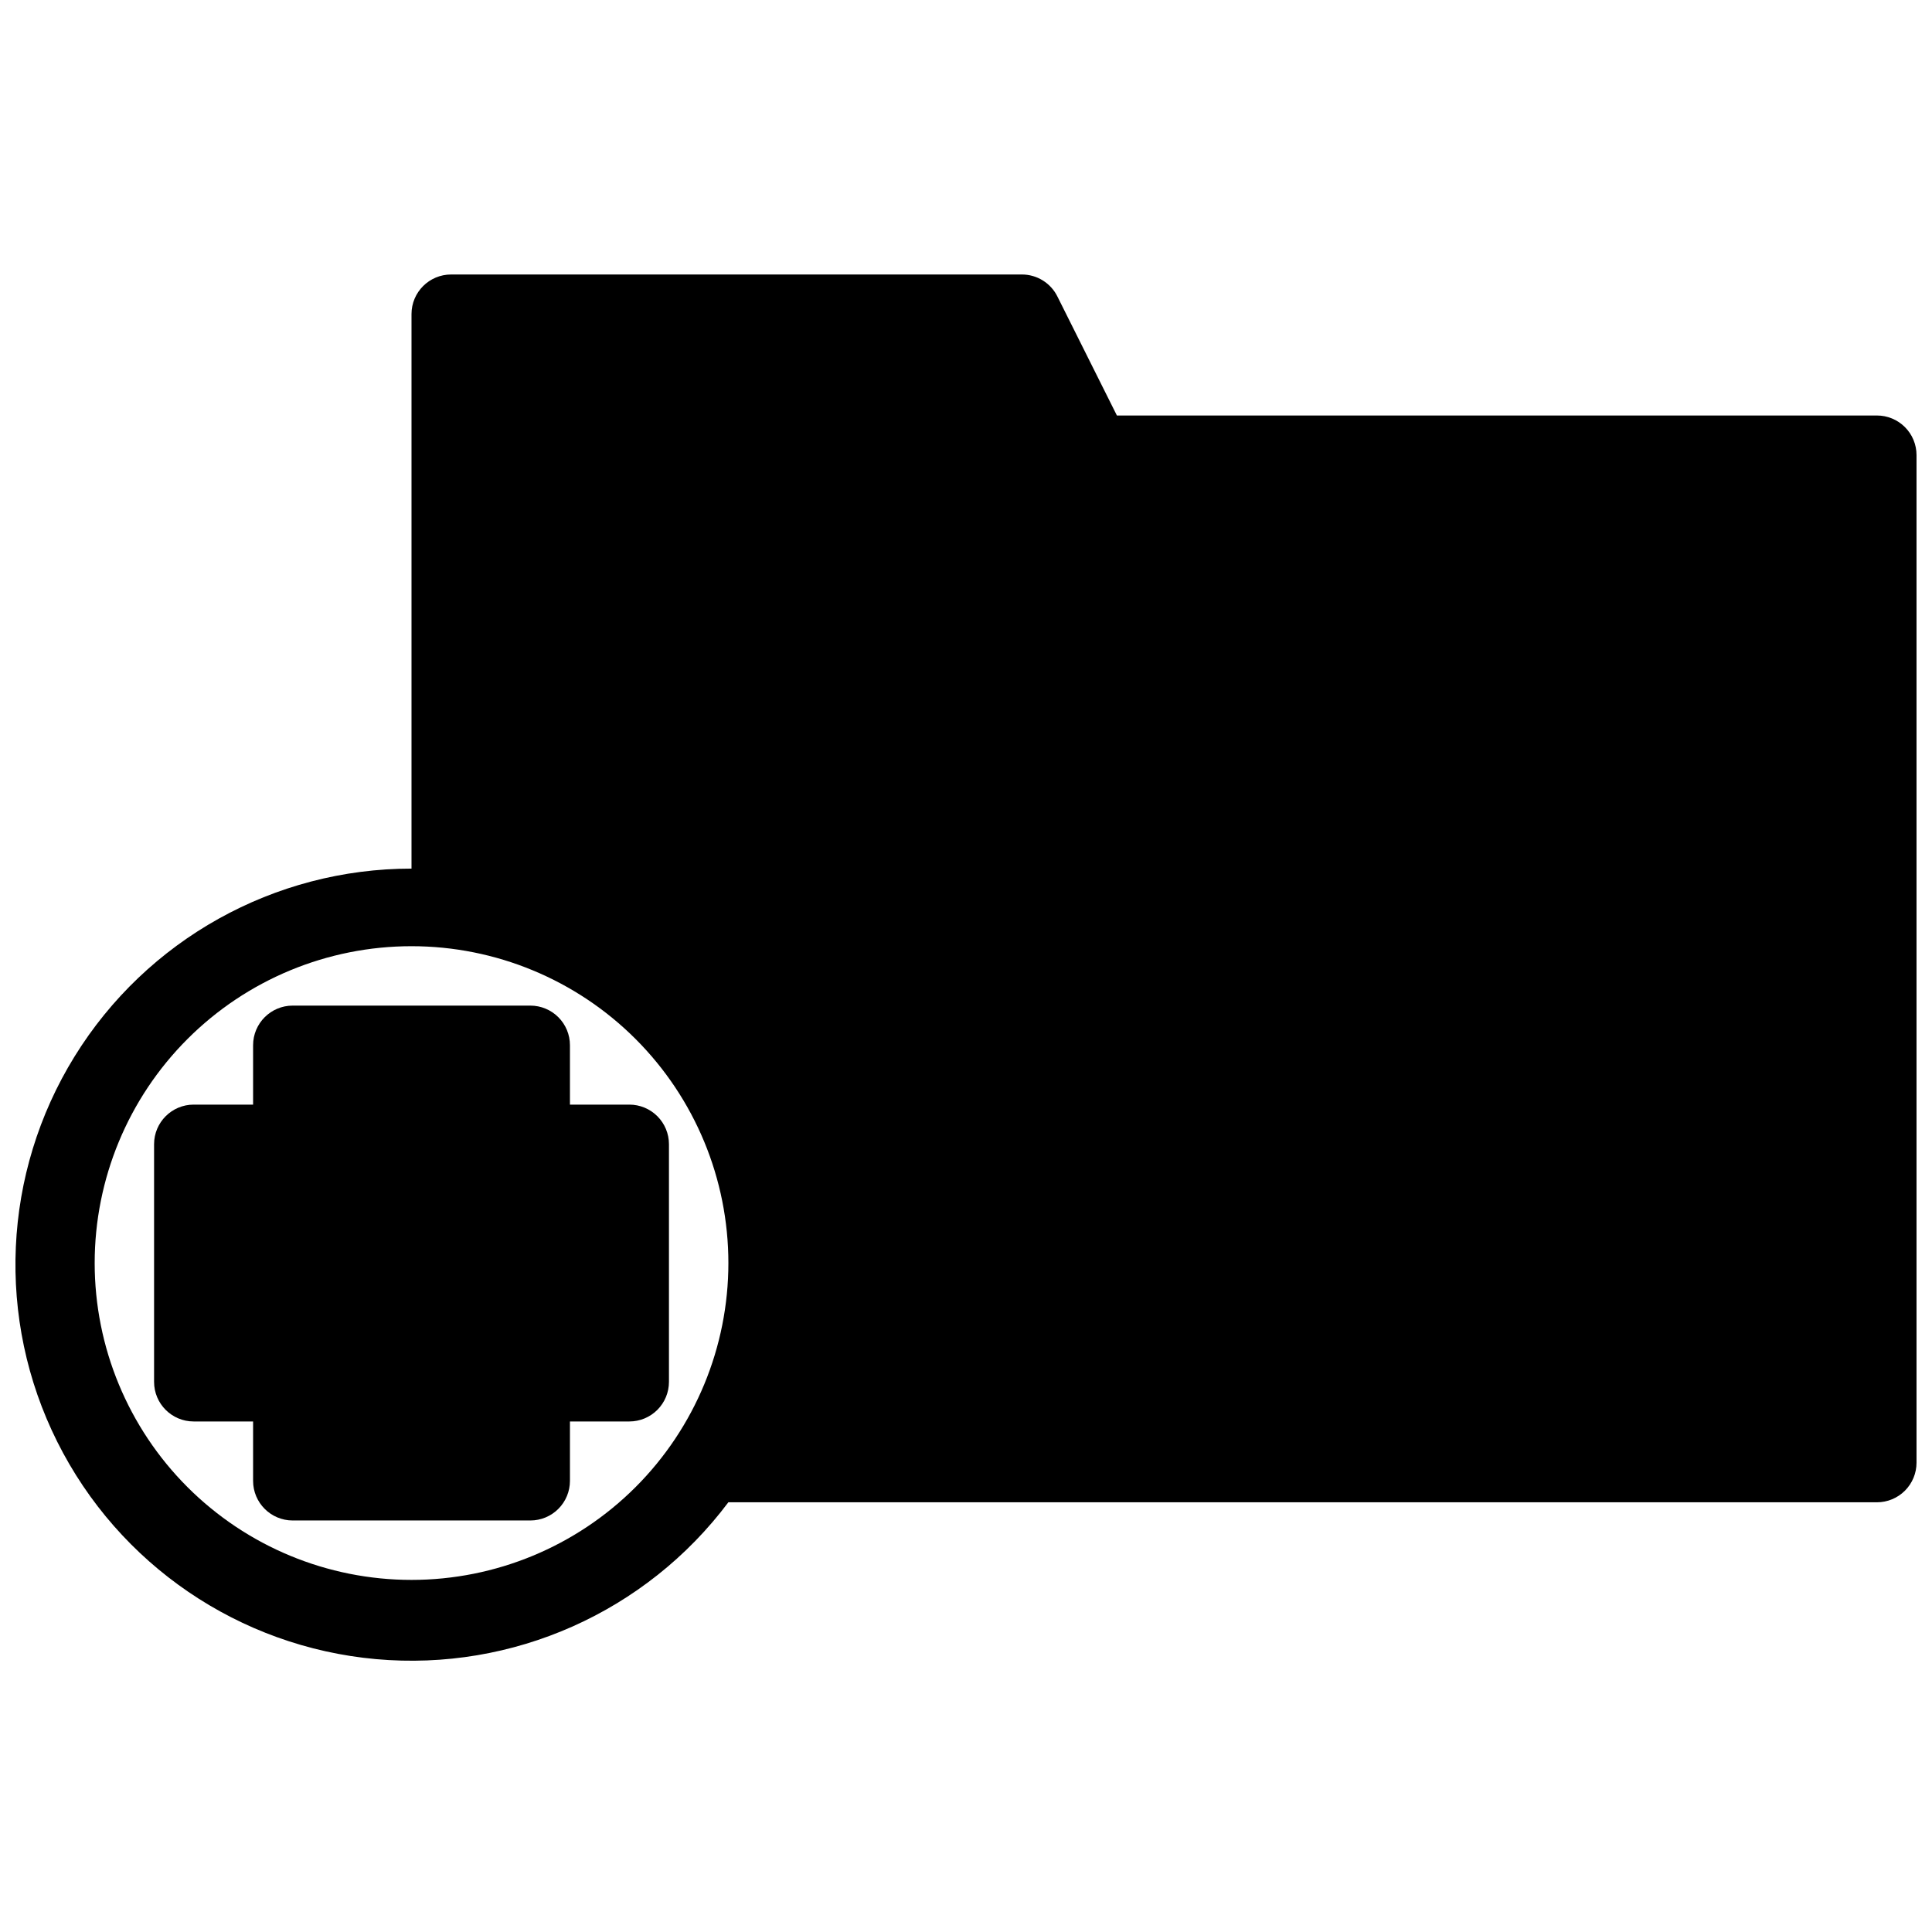
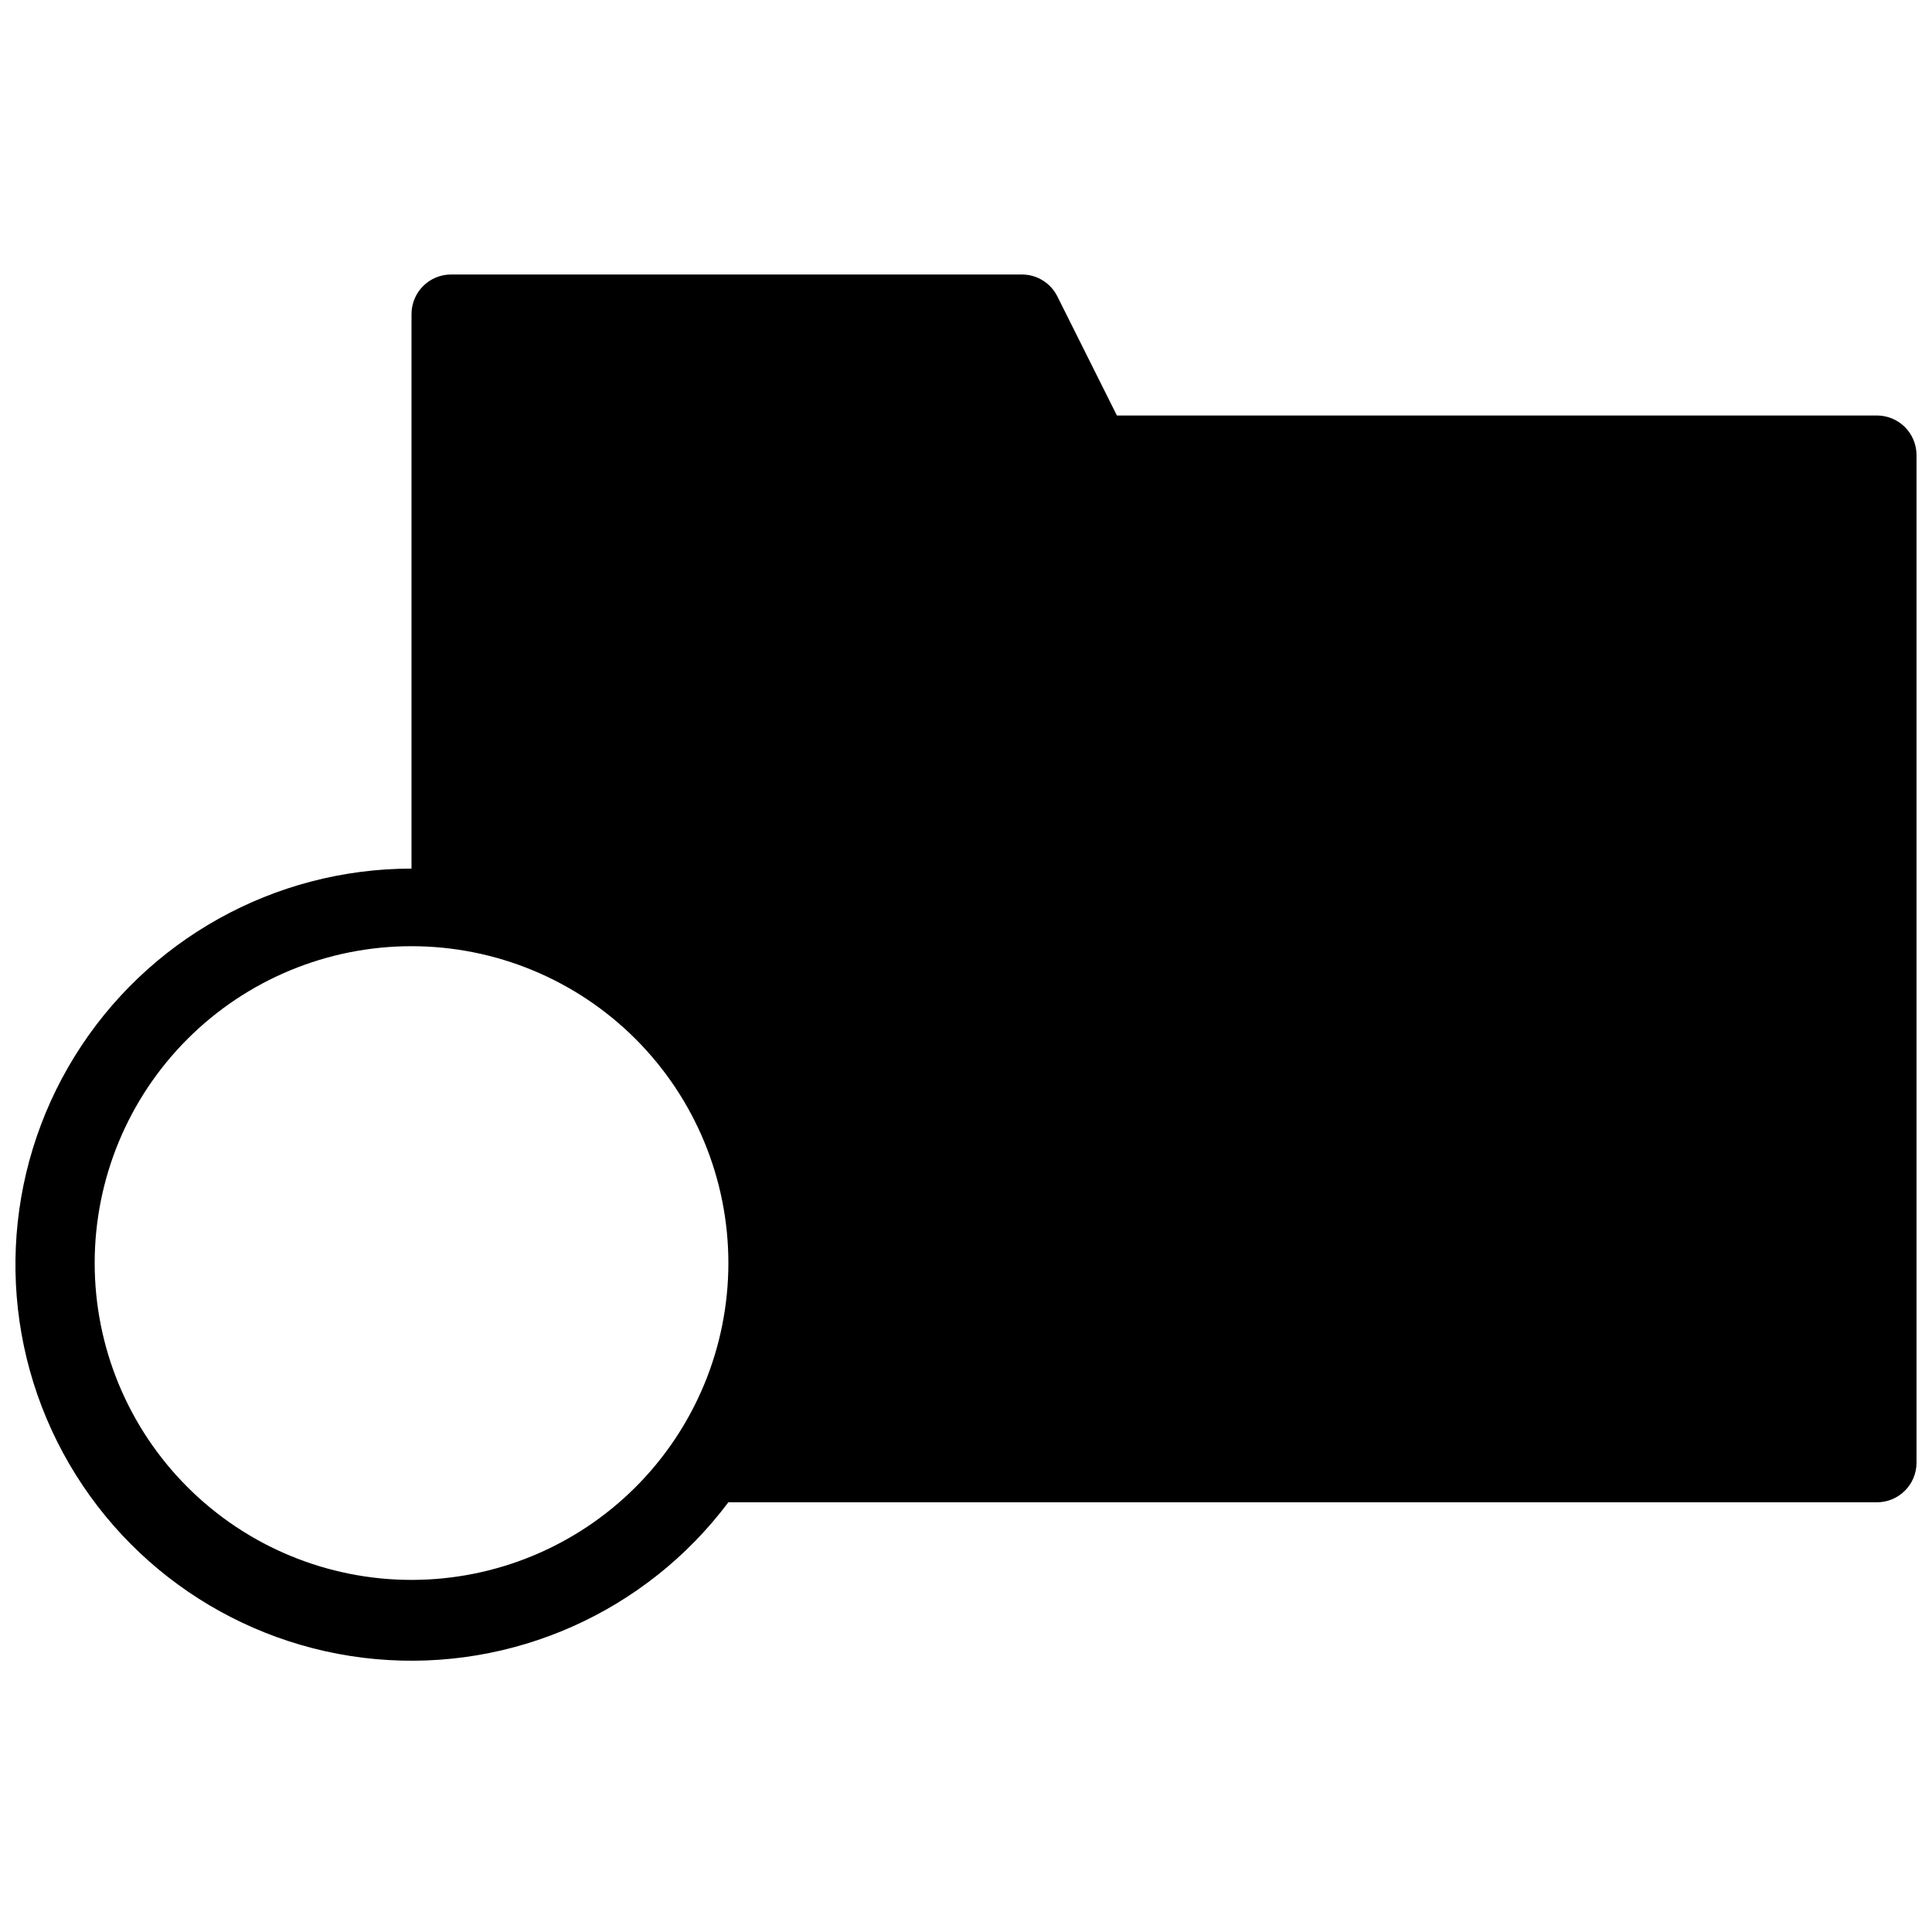
<svg xmlns="http://www.w3.org/2000/svg" width="800px" height="800px" version="1.1" viewBox="144 144 512 512">
  <defs>
    <clipPath id="a">
      <path d="m148.09 216h503.81v369h-503.81z" />
    </clipPath>
  </defs>
  <g clip-path="url(#a)">
    <path d="m641.41 254.11h-201.42l-15.742-31.488c-1.77-3.606-5.434-5.887-9.449-5.879h-151.25c-5.797 0-10.496 4.699-10.496 10.496v146.95c-36.379 0-70.16 18.832-89.285 49.777-19.125 30.945-20.863 69.586-4.594 102.12 16.266 32.535 48.223 54.328 84.453 57.598 36.23 3.266 71.566-12.461 93.395-41.562h304.38c2.785 0 5.453-1.105 7.422-3.074s3.074-4.637 3.074-7.422v-267.02c0-2.785-1.105-5.457-3.074-7.422-1.969-1.969-4.637-3.074-7.422-3.074zm-388.35 308.58c-22.27 0-43.629-8.848-59.375-24.594-15.746-15.746-24.594-37.105-24.594-59.375s8.848-43.629 24.594-59.375c15.746-15.746 37.105-24.594 59.375-24.594 22.27 0 43.625 8.848 59.375 24.594 15.746 15.746 24.594 37.105 24.594 59.375s-8.848 43.629-24.594 59.375c-15.75 15.746-37.105 24.594-59.375 24.594z" />
  </g>
-   <path d="m321.28 447.23v62.977c0 2.785-1.105 5.453-3.074 7.422s-4.637 3.074-7.422 3.074h-15.742v15.742c0 2.785-1.105 5.453-3.074 7.422s-4.641 3.074-7.422 3.074h-62.977c-5.797 0-10.496-4.699-10.496-10.496v-15.742h-15.746c-5.797 0-10.496-4.699-10.496-10.496v-62.977c0-5.797 4.699-10.496 10.496-10.496h15.746v-15.742c0-5.797 4.699-10.496 10.496-10.496h62.977c2.781 0 5.453 1.105 7.422 3.074s3.074 4.637 3.074 7.422v15.742h15.742c2.785 0 5.453 1.105 7.422 3.074s3.074 4.637 3.074 7.422z" />
</svg>